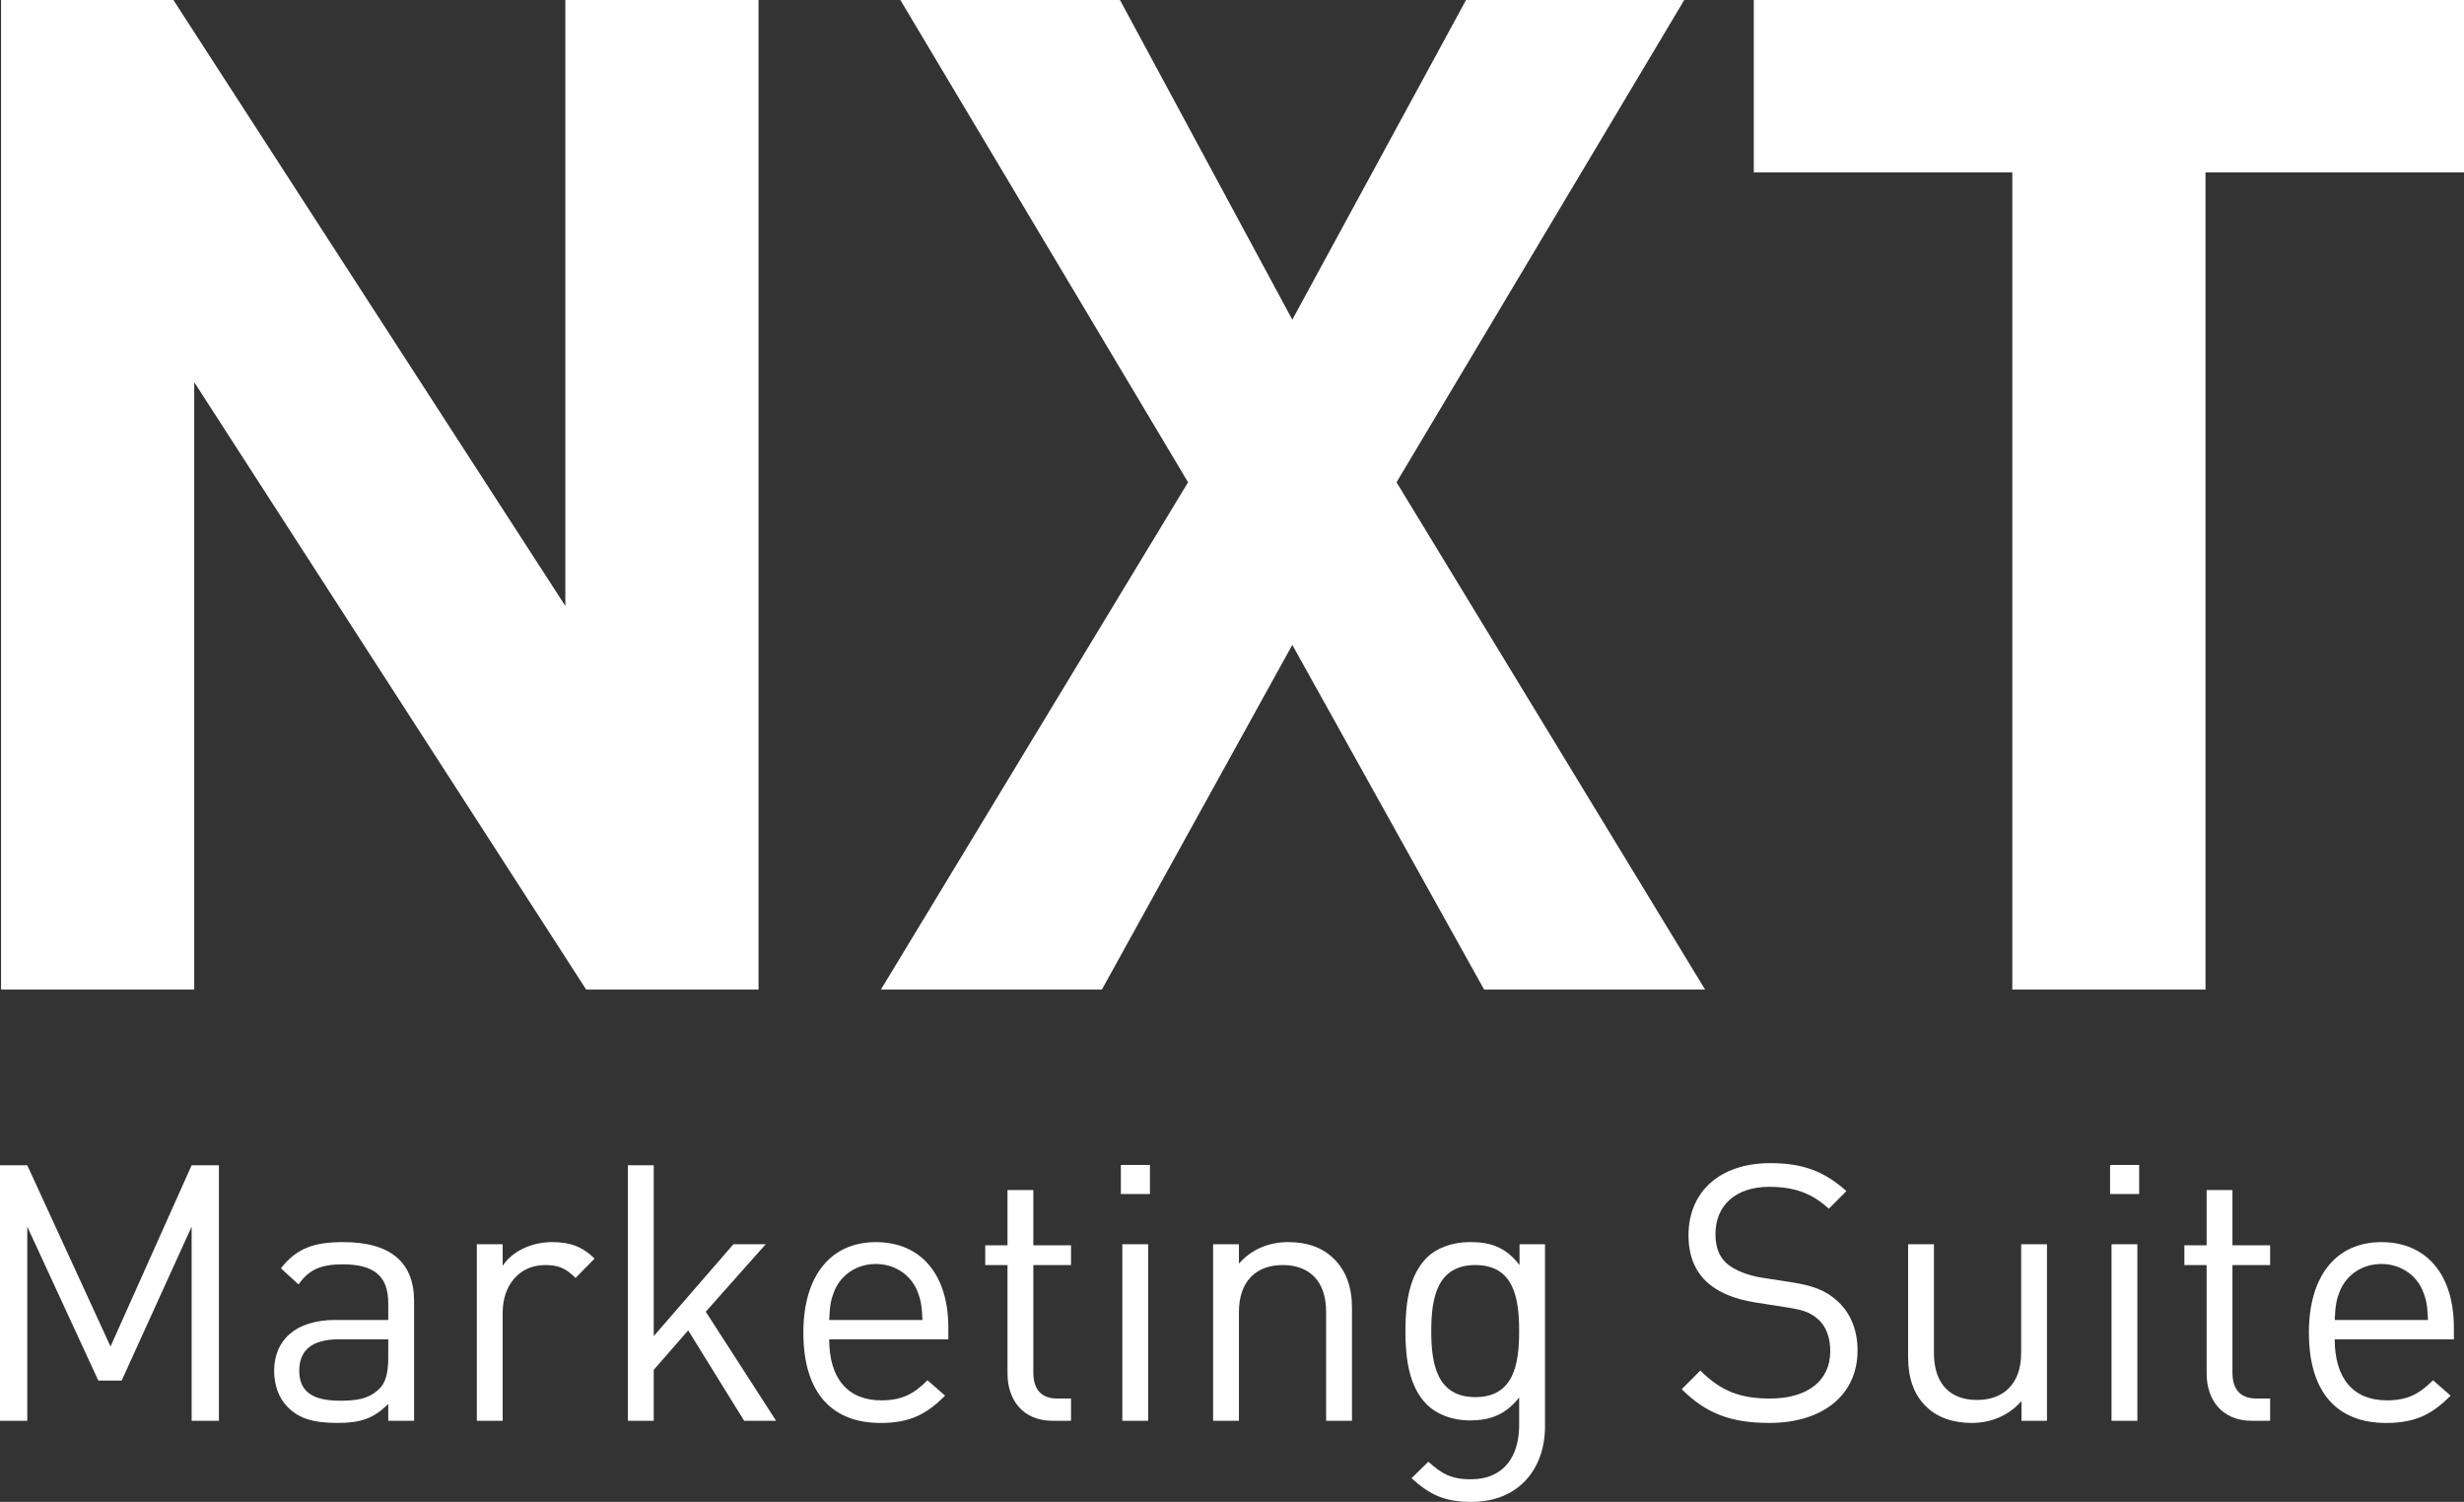
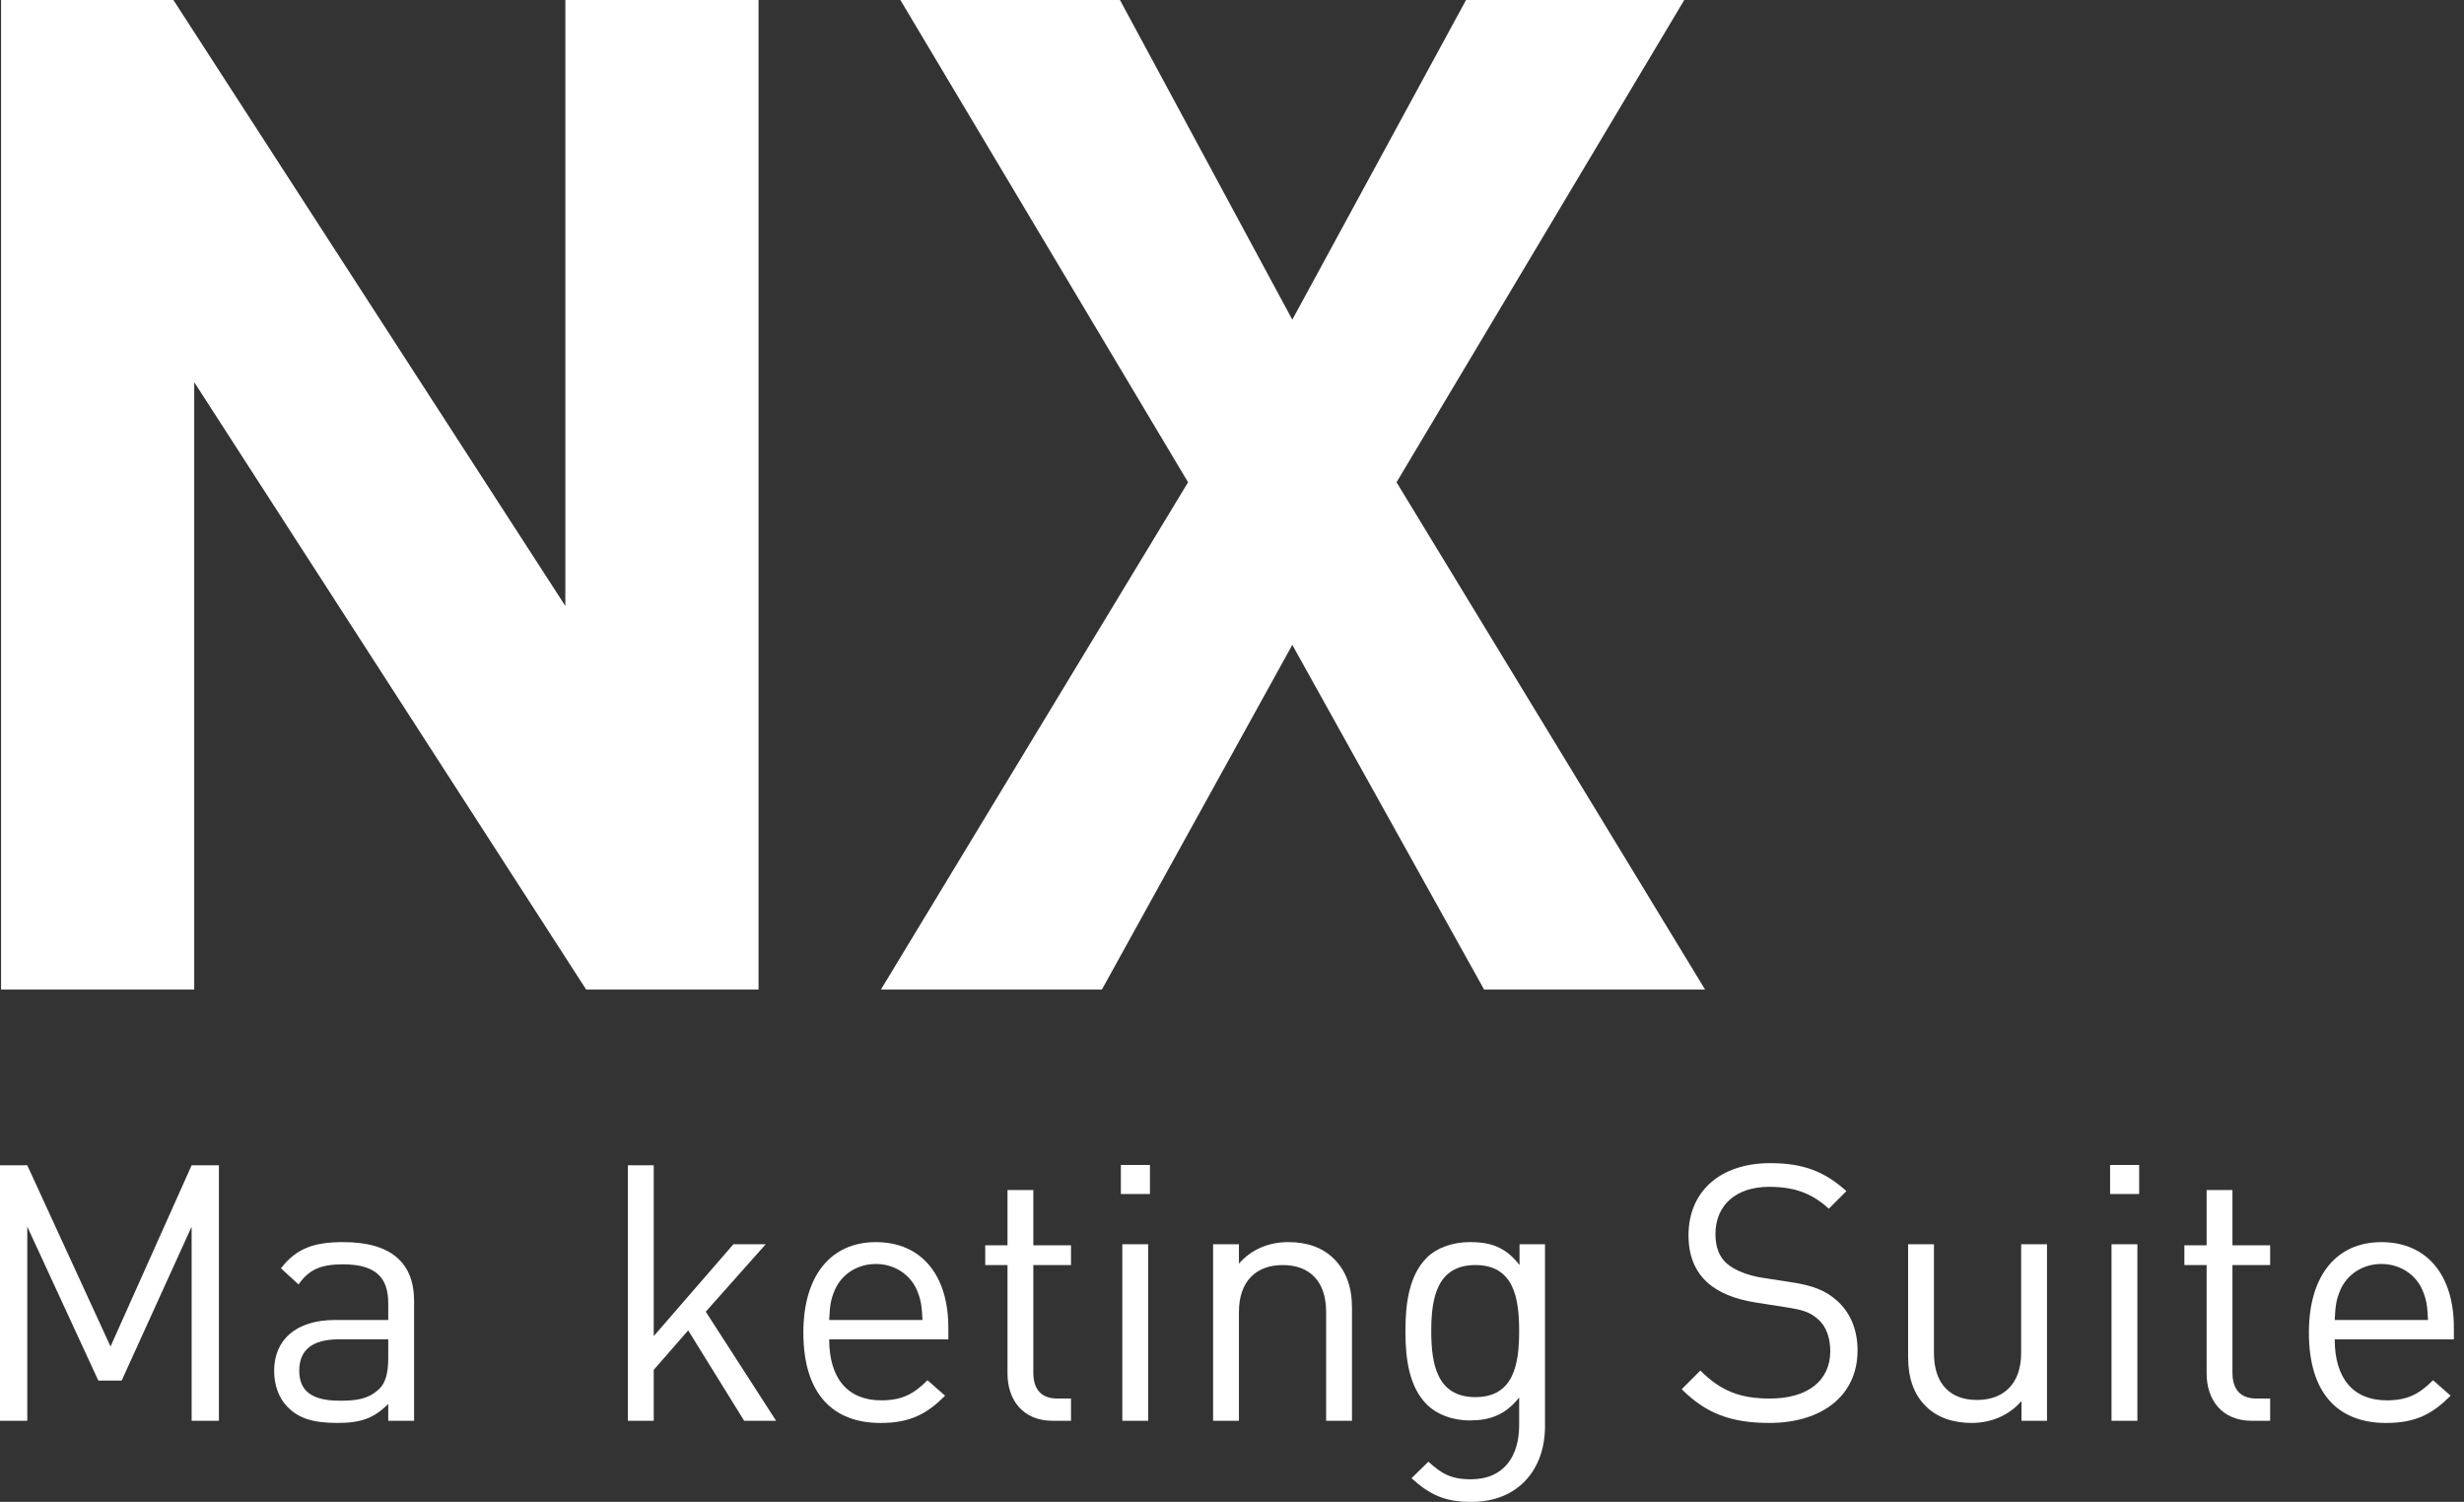
<svg xmlns="http://www.w3.org/2000/svg" xmlns:ns1="http://sodipodi.sourceforge.net/DTD/sodipodi-0.dtd" xmlns:ns2="http://www.inkscape.org/namespaces/inkscape" version="1.1" id="Ebene_1" x="0px" y="0px" width="182.405" height="111.186" viewBox="0 0 182.405 111.186" enable-background="new 0 0 283.46 283.46" xml:space="preserve" ns1:docname="nxt_weiss.svg" ns2:version="0.92.4 (unknown)">
  <rect x="0" y="0" width="182.405" height="111.186" fill="#333333" stroke="none" />
  <defs id="defs47" />
  <ns1:namedview pagecolor="#ffffff" bordercolor="#666666" borderopacity="1" objecttolerance="10" gridtolerance="10" guidetolerance="10" ns2:pageopacity="0" ns2:pageshadow="2" ns2:window-width="1920" ns2:window-height="1054" id="namedview45" showgrid="false" fit-margin-top="0" fit-margin-left="0" fit-margin-right="0" fit-margin-bottom="0" ns2:zoom="1.665138" ns2:cx="5.8817698" ns2:cy="133.82438" ns2:window-x="0" ns2:window-y="26" ns2:window-maximized="1" ns2:current-layer="Ebene_1" ns2:pagecheckerboard="true" />
  <g id="g12" transform="translate(-79.259,-131.971)">
    <path d="M 122.653,205.229 93.638,160.266 v 44.963 H 79.337 v -73.258 h 12.758 l 29.015,44.86 v -44.86 h 14.302 v 73.258 z" id="path6" ns2:connector-curvature="0" style="fill:#ffffff" />
    <path d="m 189.125,205.229 -14.199,-25.517 -14.096,25.517 h -16.359 l 22.738,-37.555 -21.298,-35.703 h 16.257 l 12.758,23.665 12.861,-23.665 h 16.154 l -21.299,35.703 22.842,37.555 z" id="path8" ns2:connector-curvature="0" style="fill:#ffffff" />
-     <path d="m 242.528,144.73 v 60.499 H 228.226 V 144.73 h -19.138 v -12.759 h 52.576 v 12.759 z" id="path10" ns2:connector-curvature="0" style="fill:#ffffff" />
  </g>
  <g id="g42" transform="translate(-79.259,-131.971)">
    <path d="m 93.445,237.153 v -14.372 l -5.18,11.396 h -1.727 l -5.26,-11.396 v 14.372 h -2.019 v -18.915 h 2.019 l 6.163,13.416 6.004,-13.416 h 2.019 v 18.915 z" id="path14" ns2:connector-curvature="0" style="fill:#ffffff" />
    <path d="m 108,237.153 v -1.249 c -1.062,1.063 -2.019,1.408 -3.772,1.408 -1.806,0 -2.869,-0.345 -3.692,-1.195 -0.638,-0.638 -0.983,-1.62 -0.983,-2.656 0,-2.285 1.594,-3.772 4.516,-3.772 H 108 v -1.249 c 0,-1.912 -0.957,-2.869 -3.347,-2.869 -1.674,0 -2.524,0.398 -3.294,1.488 l -1.302,-1.195 c 1.169,-1.515 2.498,-1.939 4.623,-1.939 3.507,0 5.233,1.514 5.233,4.356 v 8.873 H 108 Z m 0,-6.03 h -3.666 c -1.966,0 -2.922,0.797 -2.922,2.312 0,1.514 0.93,2.231 3.002,2.231 1.116,0 2.099,-0.08 2.922,-0.877 0.452,-0.425 0.664,-1.169 0.664,-2.258 z" id="path16" ns2:connector-curvature="0" style="fill:#ffffff" />
-     <path d="m 121.864,226.58 c -0.717,-0.717 -1.249,-0.956 -2.258,-0.956 -1.913,0 -3.135,1.514 -3.135,3.507 v 8.022 h -1.913 v -13.07 h 1.913 v 1.594 c 0.717,-1.089 2.152,-1.753 3.666,-1.753 1.249,0 2.205,0.292 3.135,1.222 z" id="path18" ns2:connector-curvature="0" style="fill:#ffffff" />
    <path d="m 134.348,237.153 -4.144,-6.694 -2.55,2.922 v 3.772 h -1.913 v -18.915 h 1.913 v 12.646 l 5.897,-6.801 h 2.391 l -4.437,4.994 5.207,8.076 z" id="path20" ns2:connector-curvature="0" style="fill:#ffffff" />
    <path d="m 140.642,231.123 c 0,2.869 1.355,4.516 3.852,4.516 1.514,0 2.391,-0.451 3.427,-1.487 l 1.302,1.143 c -1.328,1.328 -2.55,2.019 -4.782,2.019 -3.453,0 -5.711,-2.072 -5.711,-6.694 0,-4.224 2.045,-6.694 5.366,-6.694 3.374,0 5.366,2.444 5.366,6.322 v 0.877 h -8.82 z m 6.508,-3.613 c -0.505,-1.195 -1.674,-1.966 -3.055,-1.966 -1.381,0 -2.55,0.771 -3.055,1.966 -0.292,0.718 -0.345,1.116 -0.398,2.179 h 6.907 c -0.053,-1.063 -0.107,-1.461 -0.399,-2.179 z" id="path22" ns2:connector-curvature="0" style="fill:#ffffff" />
    <path d="m 157.189,237.153 c -2.231,0 -3.347,-1.567 -3.347,-3.507 v -8.022 h -1.647 v -1.461 h 1.647 v -4.092 h 1.912 v 4.092 h 2.79 v 1.461 h -2.79 v 7.97 c 0,1.195 0.559,1.912 1.78,1.912 h 1.01 v 1.647 z" id="path24" ns2:connector-curvature="0" style="fill:#ffffff" />
    <path d="m 162.235,220.364 v -2.152 h 2.152 v 2.152 z m 0.107,16.789 v -13.07 h 1.913 v 13.07 z" id="path26" ns2:connector-curvature="0" style="fill:#ffffff" />
    <path d="m 177.43,237.153 v -8.05 c 0,-2.311 -1.248,-3.479 -3.214,-3.479 -1.966,0 -3.241,1.195 -3.241,3.479 v 8.05 h -1.913 v -13.07 h 1.913 v 1.435 c 0.93,-1.062 2.205,-1.594 3.666,-1.594 1.408,0 2.55,0.425 3.348,1.222 0.93,0.903 1.354,2.125 1.354,3.64 v 8.368 h -1.913 z" id="path28" ns2:connector-curvature="0" style="fill:#ffffff" />
    <path d="m 188.187,243.157 c -1.966,0 -3.055,-0.505 -4.437,-1.753 l 1.249,-1.223 c 0.956,0.851 1.62,1.302 3.135,1.302 2.523,0 3.586,-1.78 3.586,-4.012 v -2.045 c -1.062,1.354 -2.258,1.7 -3.666,1.7 -1.328,0 -2.471,-0.479 -3.161,-1.169 -1.302,-1.302 -1.594,-3.321 -1.594,-5.446 0,-2.125 0.292,-4.144 1.594,-5.445 0.69,-0.691 1.859,-1.143 3.188,-1.143 1.435,0 2.603,0.318 3.666,1.7 v -1.541 h 1.886 v 13.469 c 0,3.242 -2.019,5.606 -5.446,5.606 z m 0.292,-17.533 c -2.843,0 -3.268,2.444 -3.268,4.888 0,2.444 0.425,4.889 3.268,4.889 2.842,0 3.24,-2.444 3.24,-4.889 0.001,-2.444 -0.398,-4.888 -3.24,-4.888 z" id="path30" ns2:connector-curvature="0" style="fill:#ffffff" />
    <path d="m 210.233,237.312 c -2.843,0 -4.702,-0.717 -6.481,-2.497 l 1.381,-1.381 c 1.567,1.567 3.028,2.071 5.154,2.071 2.763,0 4.463,-1.302 4.463,-3.506 0,-0.983 -0.293,-1.833 -0.903,-2.364 -0.611,-0.532 -1.09,-0.691 -2.471,-0.903 l -2.205,-0.346 c -1.487,-0.239 -2.656,-0.718 -3.48,-1.435 -0.956,-0.851 -1.435,-2.019 -1.435,-3.533 0,-3.215 2.312,-5.34 6.058,-5.34 2.417,0 4.011,0.611 5.632,2.072 l -1.302,1.302 c -1.169,-1.062 -2.418,-1.62 -4.41,-1.62 -2.523,0 -3.984,1.407 -3.984,3.506 0,0.93 0.266,1.674 0.85,2.179 0.585,0.505 1.567,0.877 2.551,1.036 l 2.071,0.318 c 1.78,0.266 2.657,0.638 3.454,1.329 1.036,0.876 1.594,2.178 1.594,3.745 -0.001,3.323 -2.605,5.367 -6.537,5.367 z" id="path32" ns2:connector-curvature="0" style="fill:#ffffff" />
    <path d="m 228.906,237.153 v -1.461 c -0.93,1.062 -2.231,1.62 -3.692,1.62 -1.408,0 -2.576,-0.425 -3.374,-1.222 -0.93,-0.903 -1.328,-2.152 -1.328,-3.666 v -8.342 h 1.913 v 8.05 c 0,2.311 1.222,3.479 3.188,3.479 1.966,0 3.268,-1.195 3.268,-3.479 v -8.05 h 1.913 v 13.07 h -1.888 z" id="path34" ns2:connector-curvature="0" style="fill:#ffffff" />
    <path d="m 235.465,220.364 v -2.152 h 2.152 v 2.152 z m 0.106,16.789 v -13.07 h 1.913 v 13.07 z" id="path36" ns2:connector-curvature="0" style="fill:#ffffff" />
    <path d="m 245.958,237.153 c -2.231,0 -3.347,-1.567 -3.347,-3.507 v -8.022 h -1.647 v -1.461 h 1.647 v -4.092 h 1.912 v 4.092 h 2.79 v 1.461 h -2.79 v 7.97 c 0,1.195 0.559,1.912 1.78,1.912 h 1.01 v 1.647 z" id="path38" ns2:connector-curvature="0" style="fill:#ffffff" />
    <path d="m 252.093,231.123 c 0,2.869 1.355,4.516 3.853,4.516 1.514,0 2.391,-0.451 3.427,-1.487 l 1.302,1.143 c -1.328,1.328 -2.55,2.019 -4.782,2.019 -3.453,0 -5.711,-2.072 -5.711,-6.694 0,-4.224 2.045,-6.694 5.366,-6.694 3.374,0 5.366,2.444 5.366,6.322 v 0.877 h -8.821 z m 6.509,-3.613 c -0.505,-1.195 -1.674,-1.966 -3.055,-1.966 -1.382,0 -2.551,0.771 -3.056,1.966 -0.292,0.718 -0.345,1.116 -0.398,2.179 H 259 c -0.053,-1.063 -0.106,-1.461 -0.398,-2.179 z" id="path40" ns2:connector-curvature="0" style="fill:#ffffff" />
  </g>
</svg>